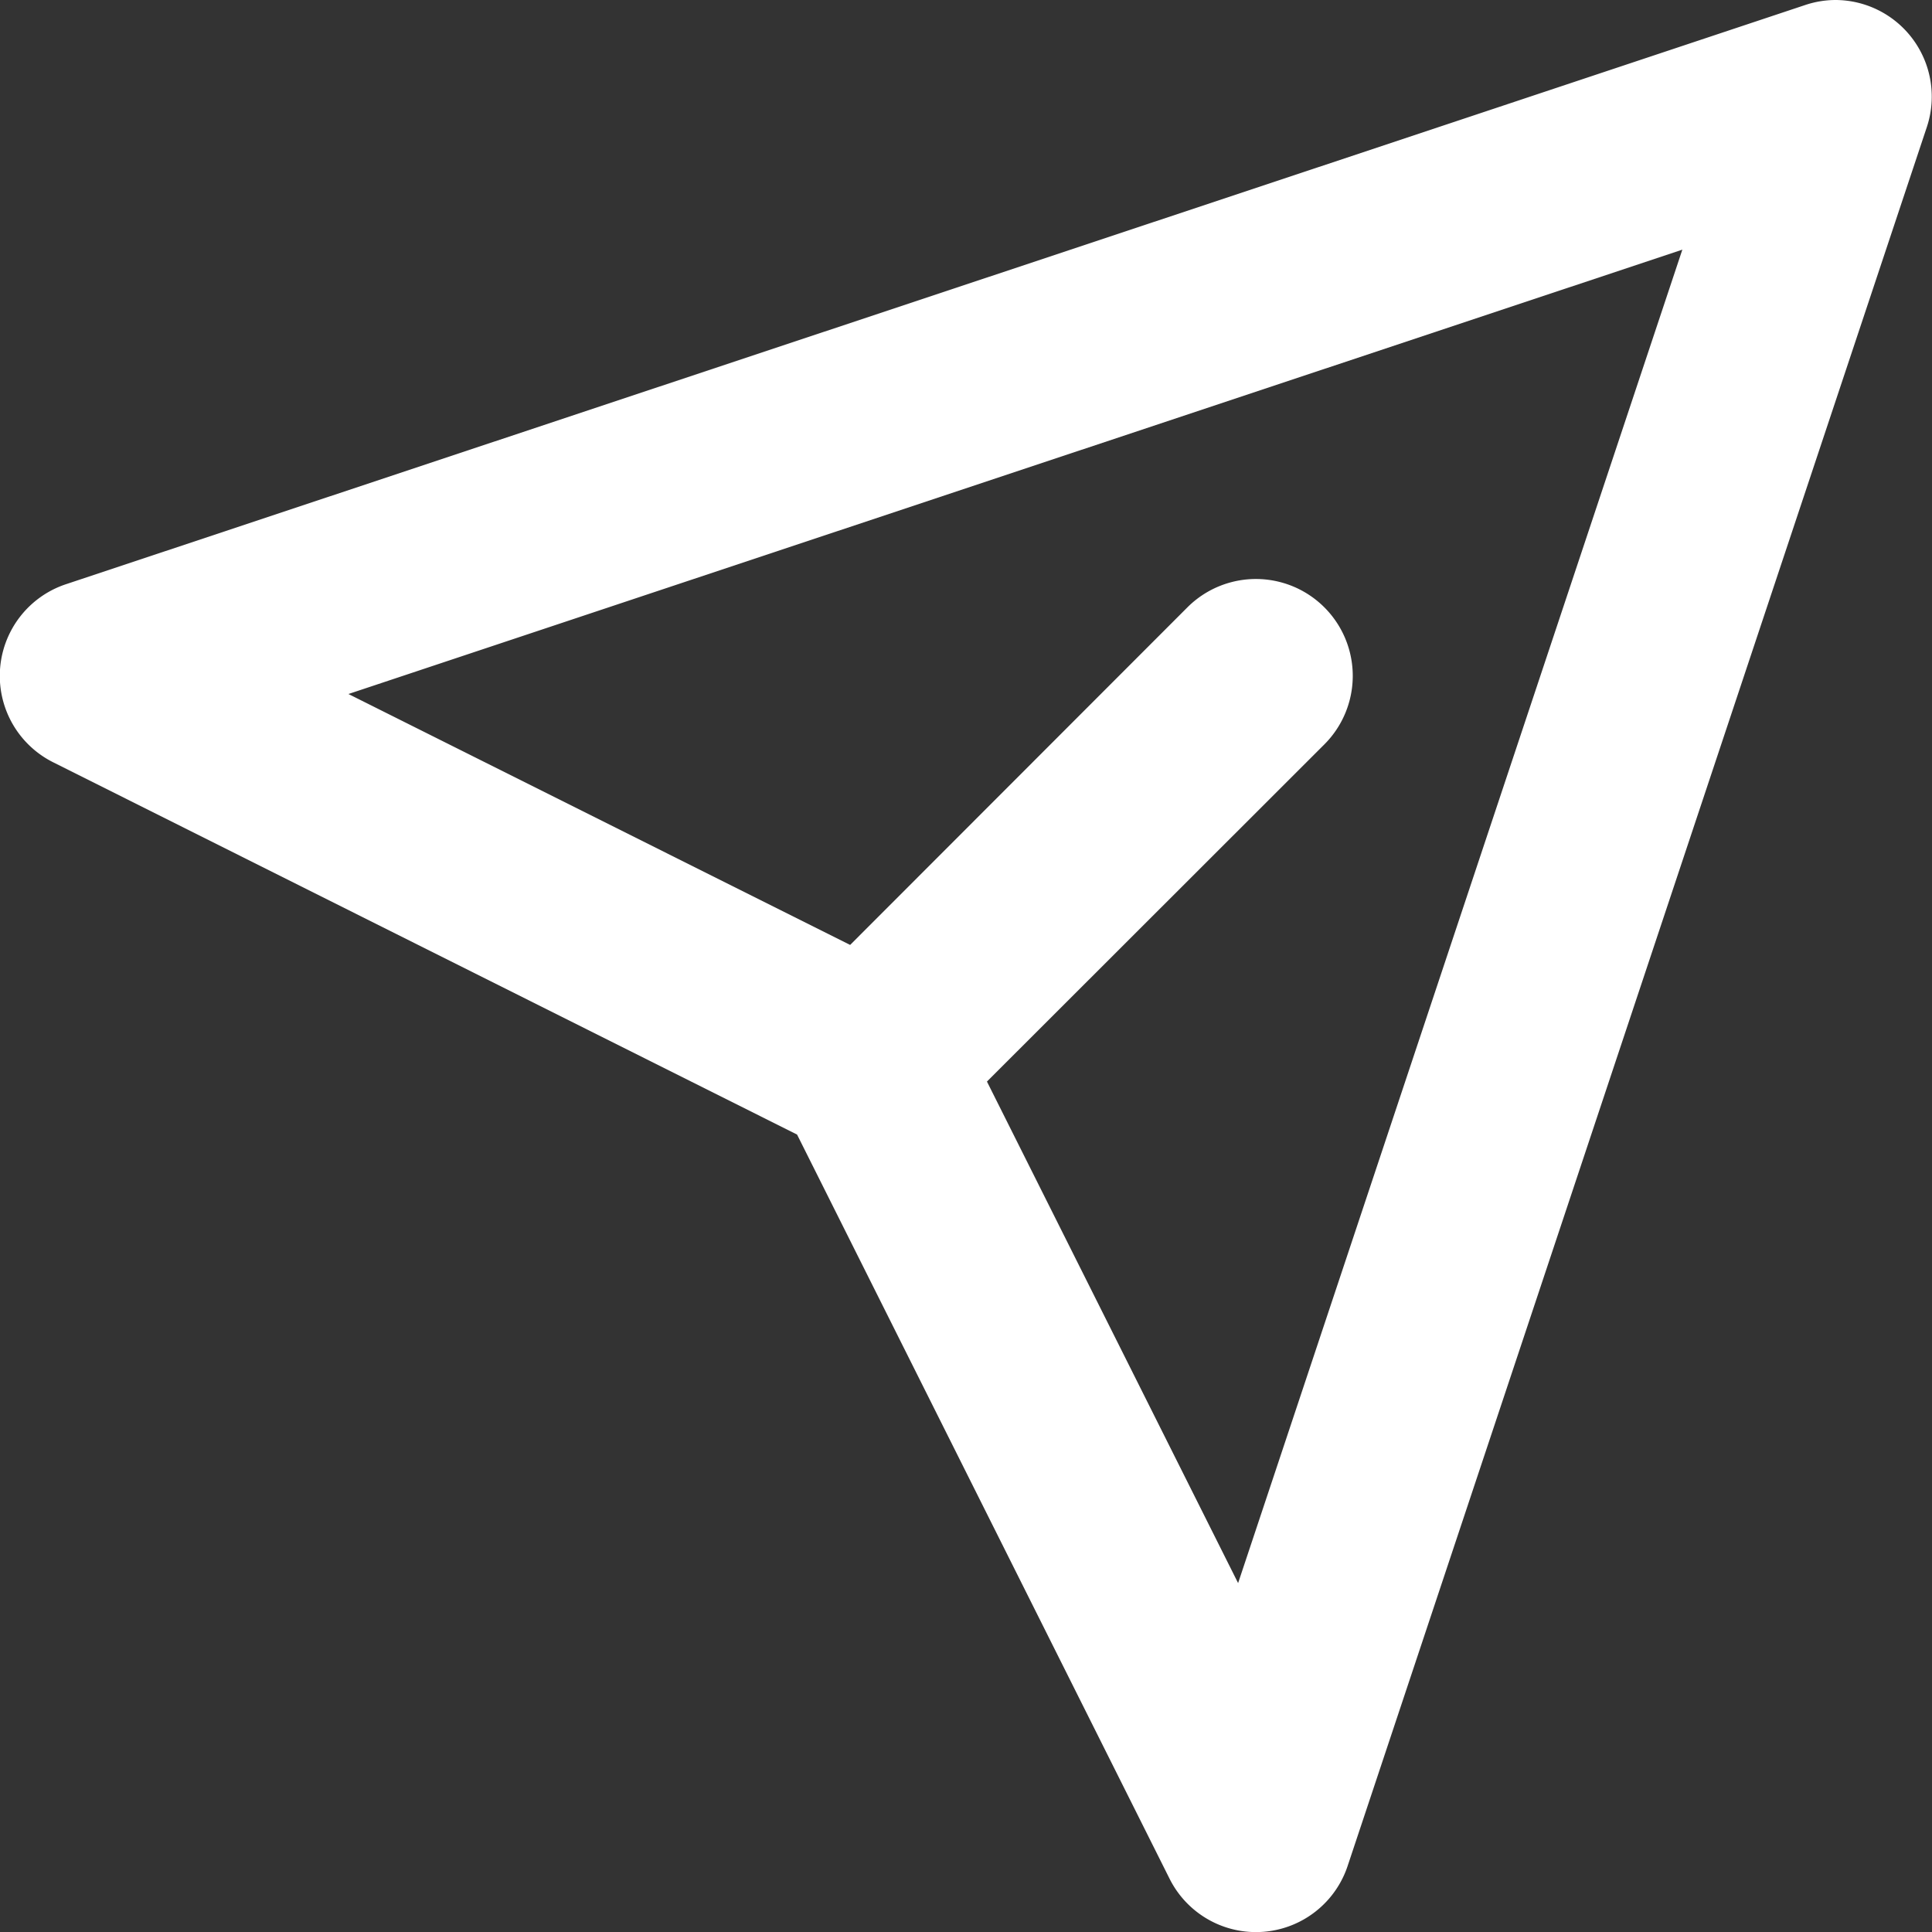
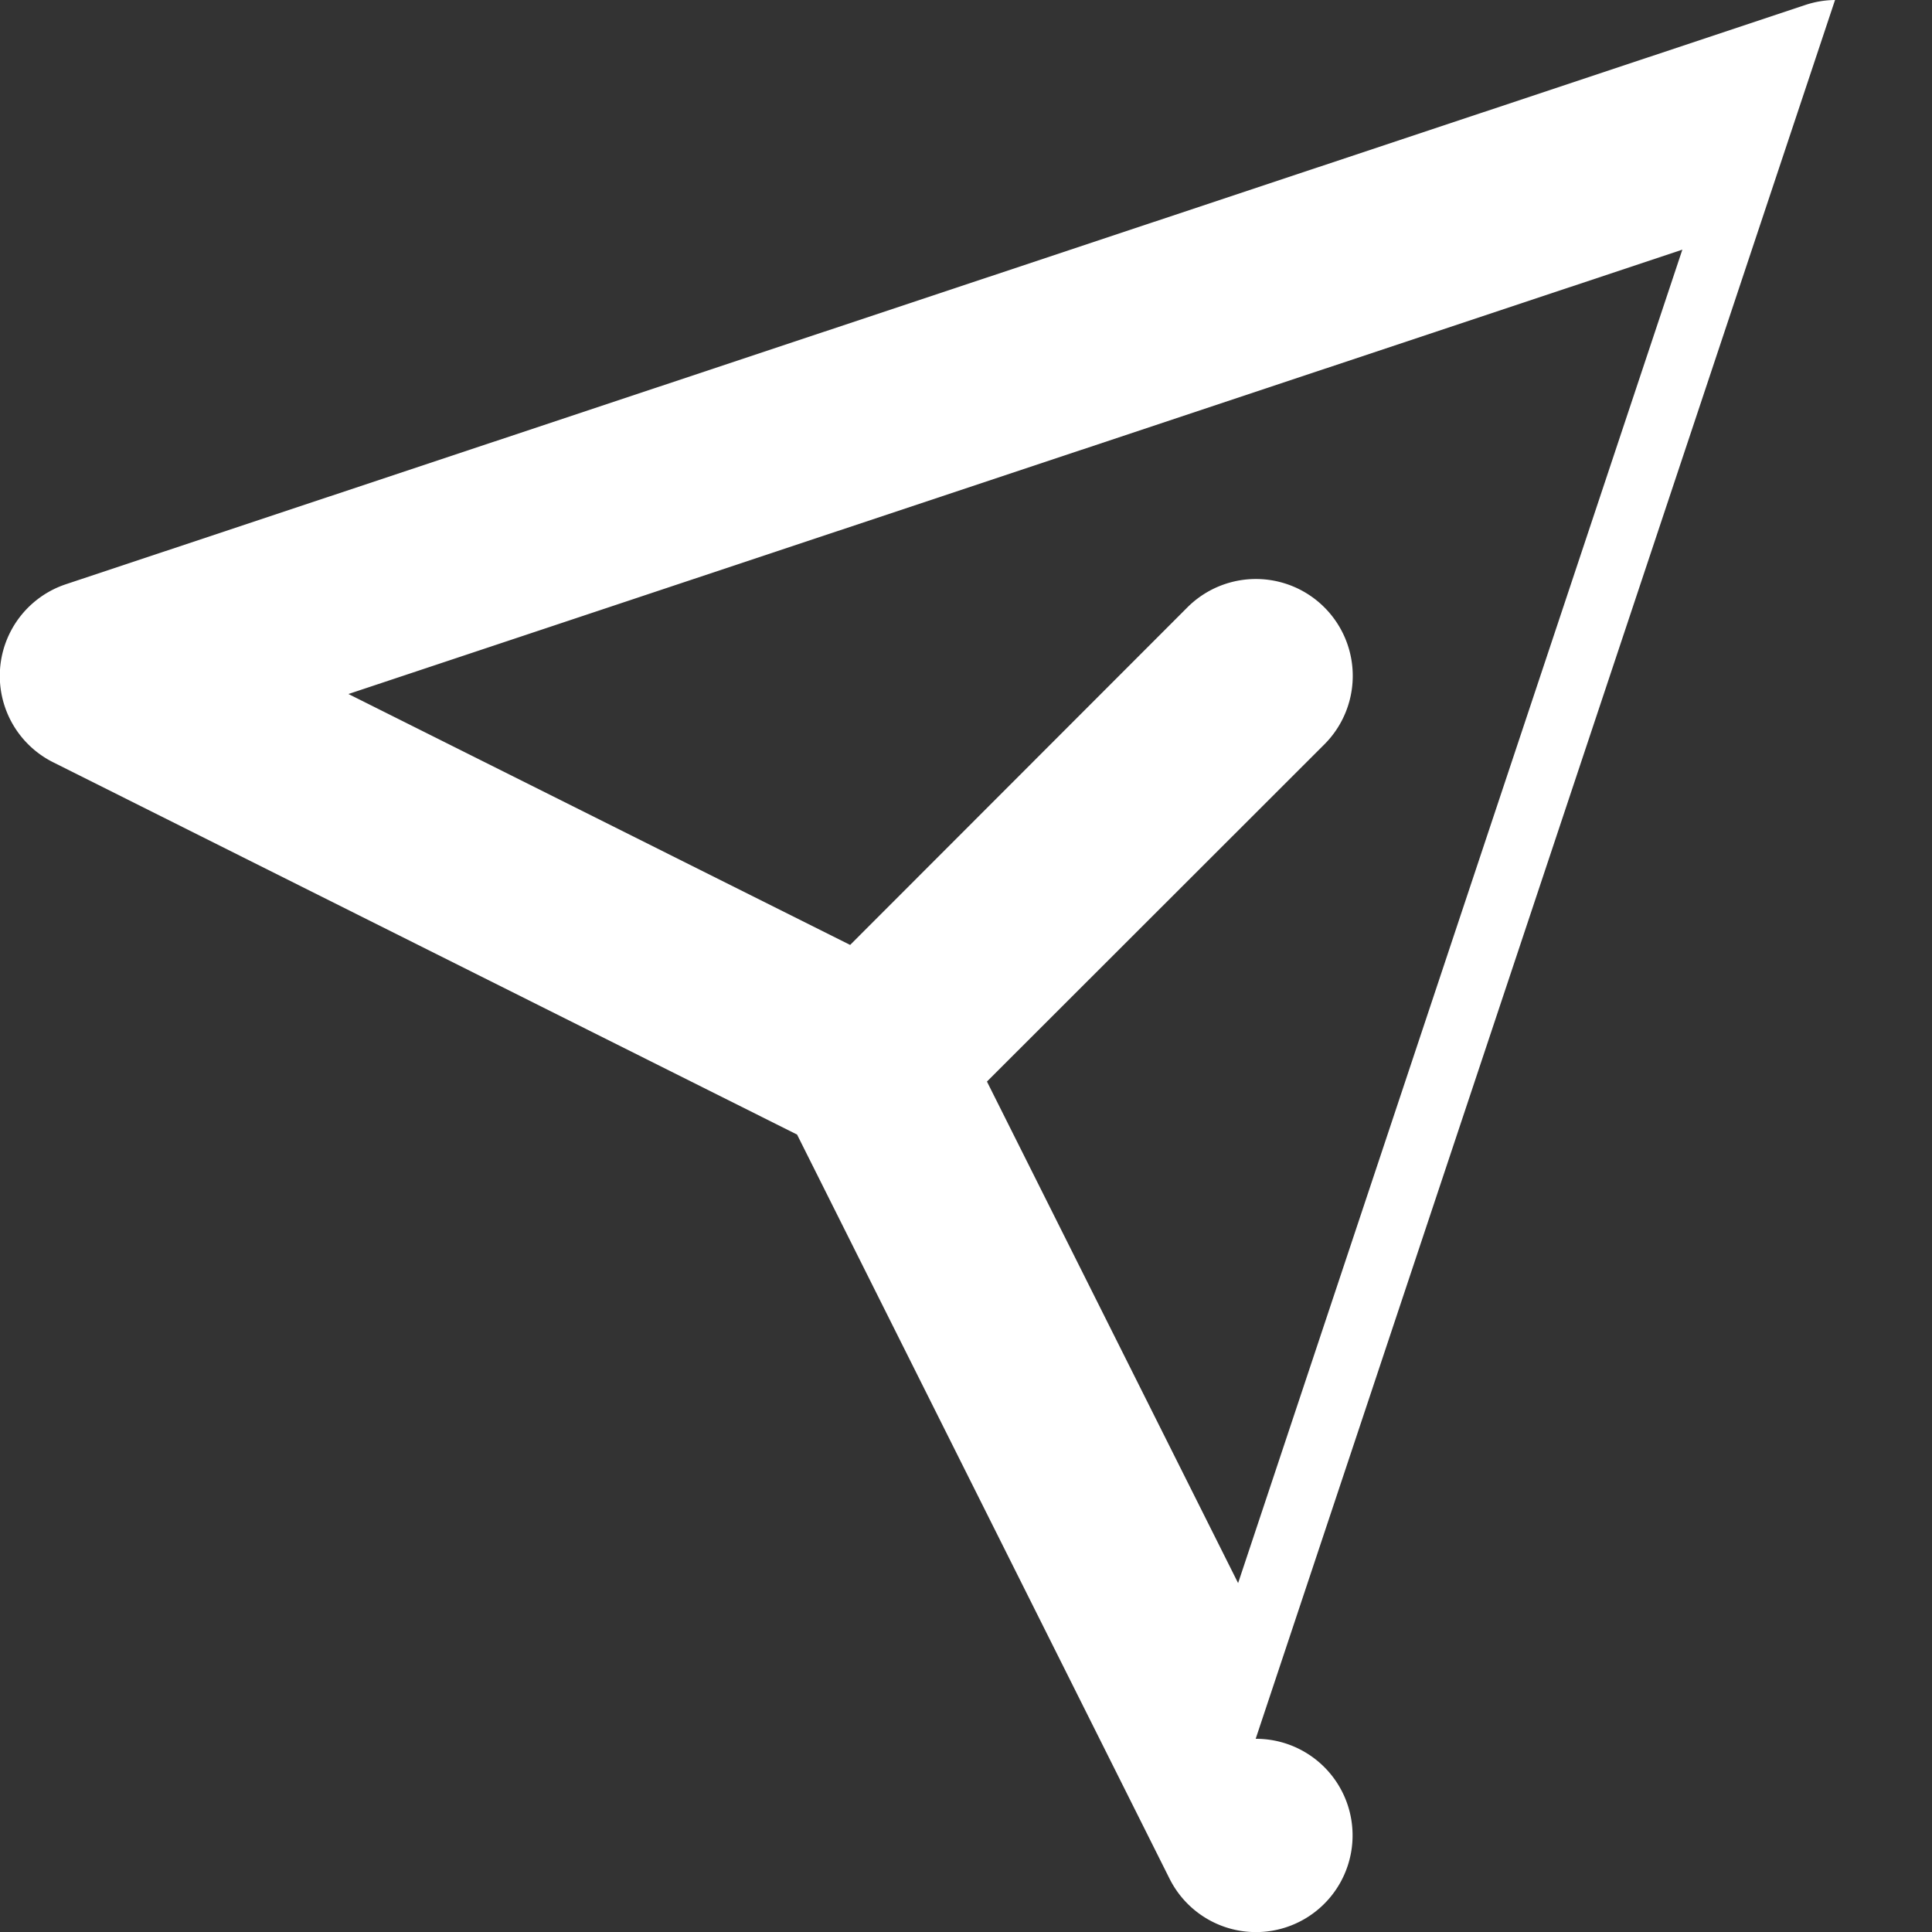
<svg xmlns="http://www.w3.org/2000/svg" width="32" height="32" viewBox="0 0 32 32">
  <rect x="0" y="0" width="32" height="32" fill="#333333" stroke="none" />
-   <path id="path947" d="M30.923,291.179a1.6,1.6,0,0,0-.5.085l-28.8,9.591a1.6,1.6,0,0,0-.213,2.95l12.321,6.166,6.167,12.32a1.6,1.6,0,0,0,2.954-.212l9.593-28.8a1.6,1.6,0,0,0-1.525-2.1Zm-2.529,4.135L21.036,317.4l-4.16-8.307,5.589-5.585a1.6,1.6,0,1,0-2.269-2.269L14.61,306.83,6.3,302.674Z" transform="translate(-0.529 -291.179)" fill="#fff" />
+   <path id="path947" d="M30.923,291.179a1.6,1.6,0,0,0-.5.085l-28.8,9.591a1.6,1.6,0,0,0-.213,2.95l12.321,6.166,6.167,12.32a1.6,1.6,0,0,0,2.954-.212a1.6,1.6,0,0,0-1.525-2.1Zm-2.529,4.135L21.036,317.4l-4.16-8.307,5.589-5.585a1.6,1.6,0,1,0-2.269-2.269L14.61,306.83,6.3,302.674Z" transform="translate(-0.529 -291.179)" fill="#fff" />
</svg>